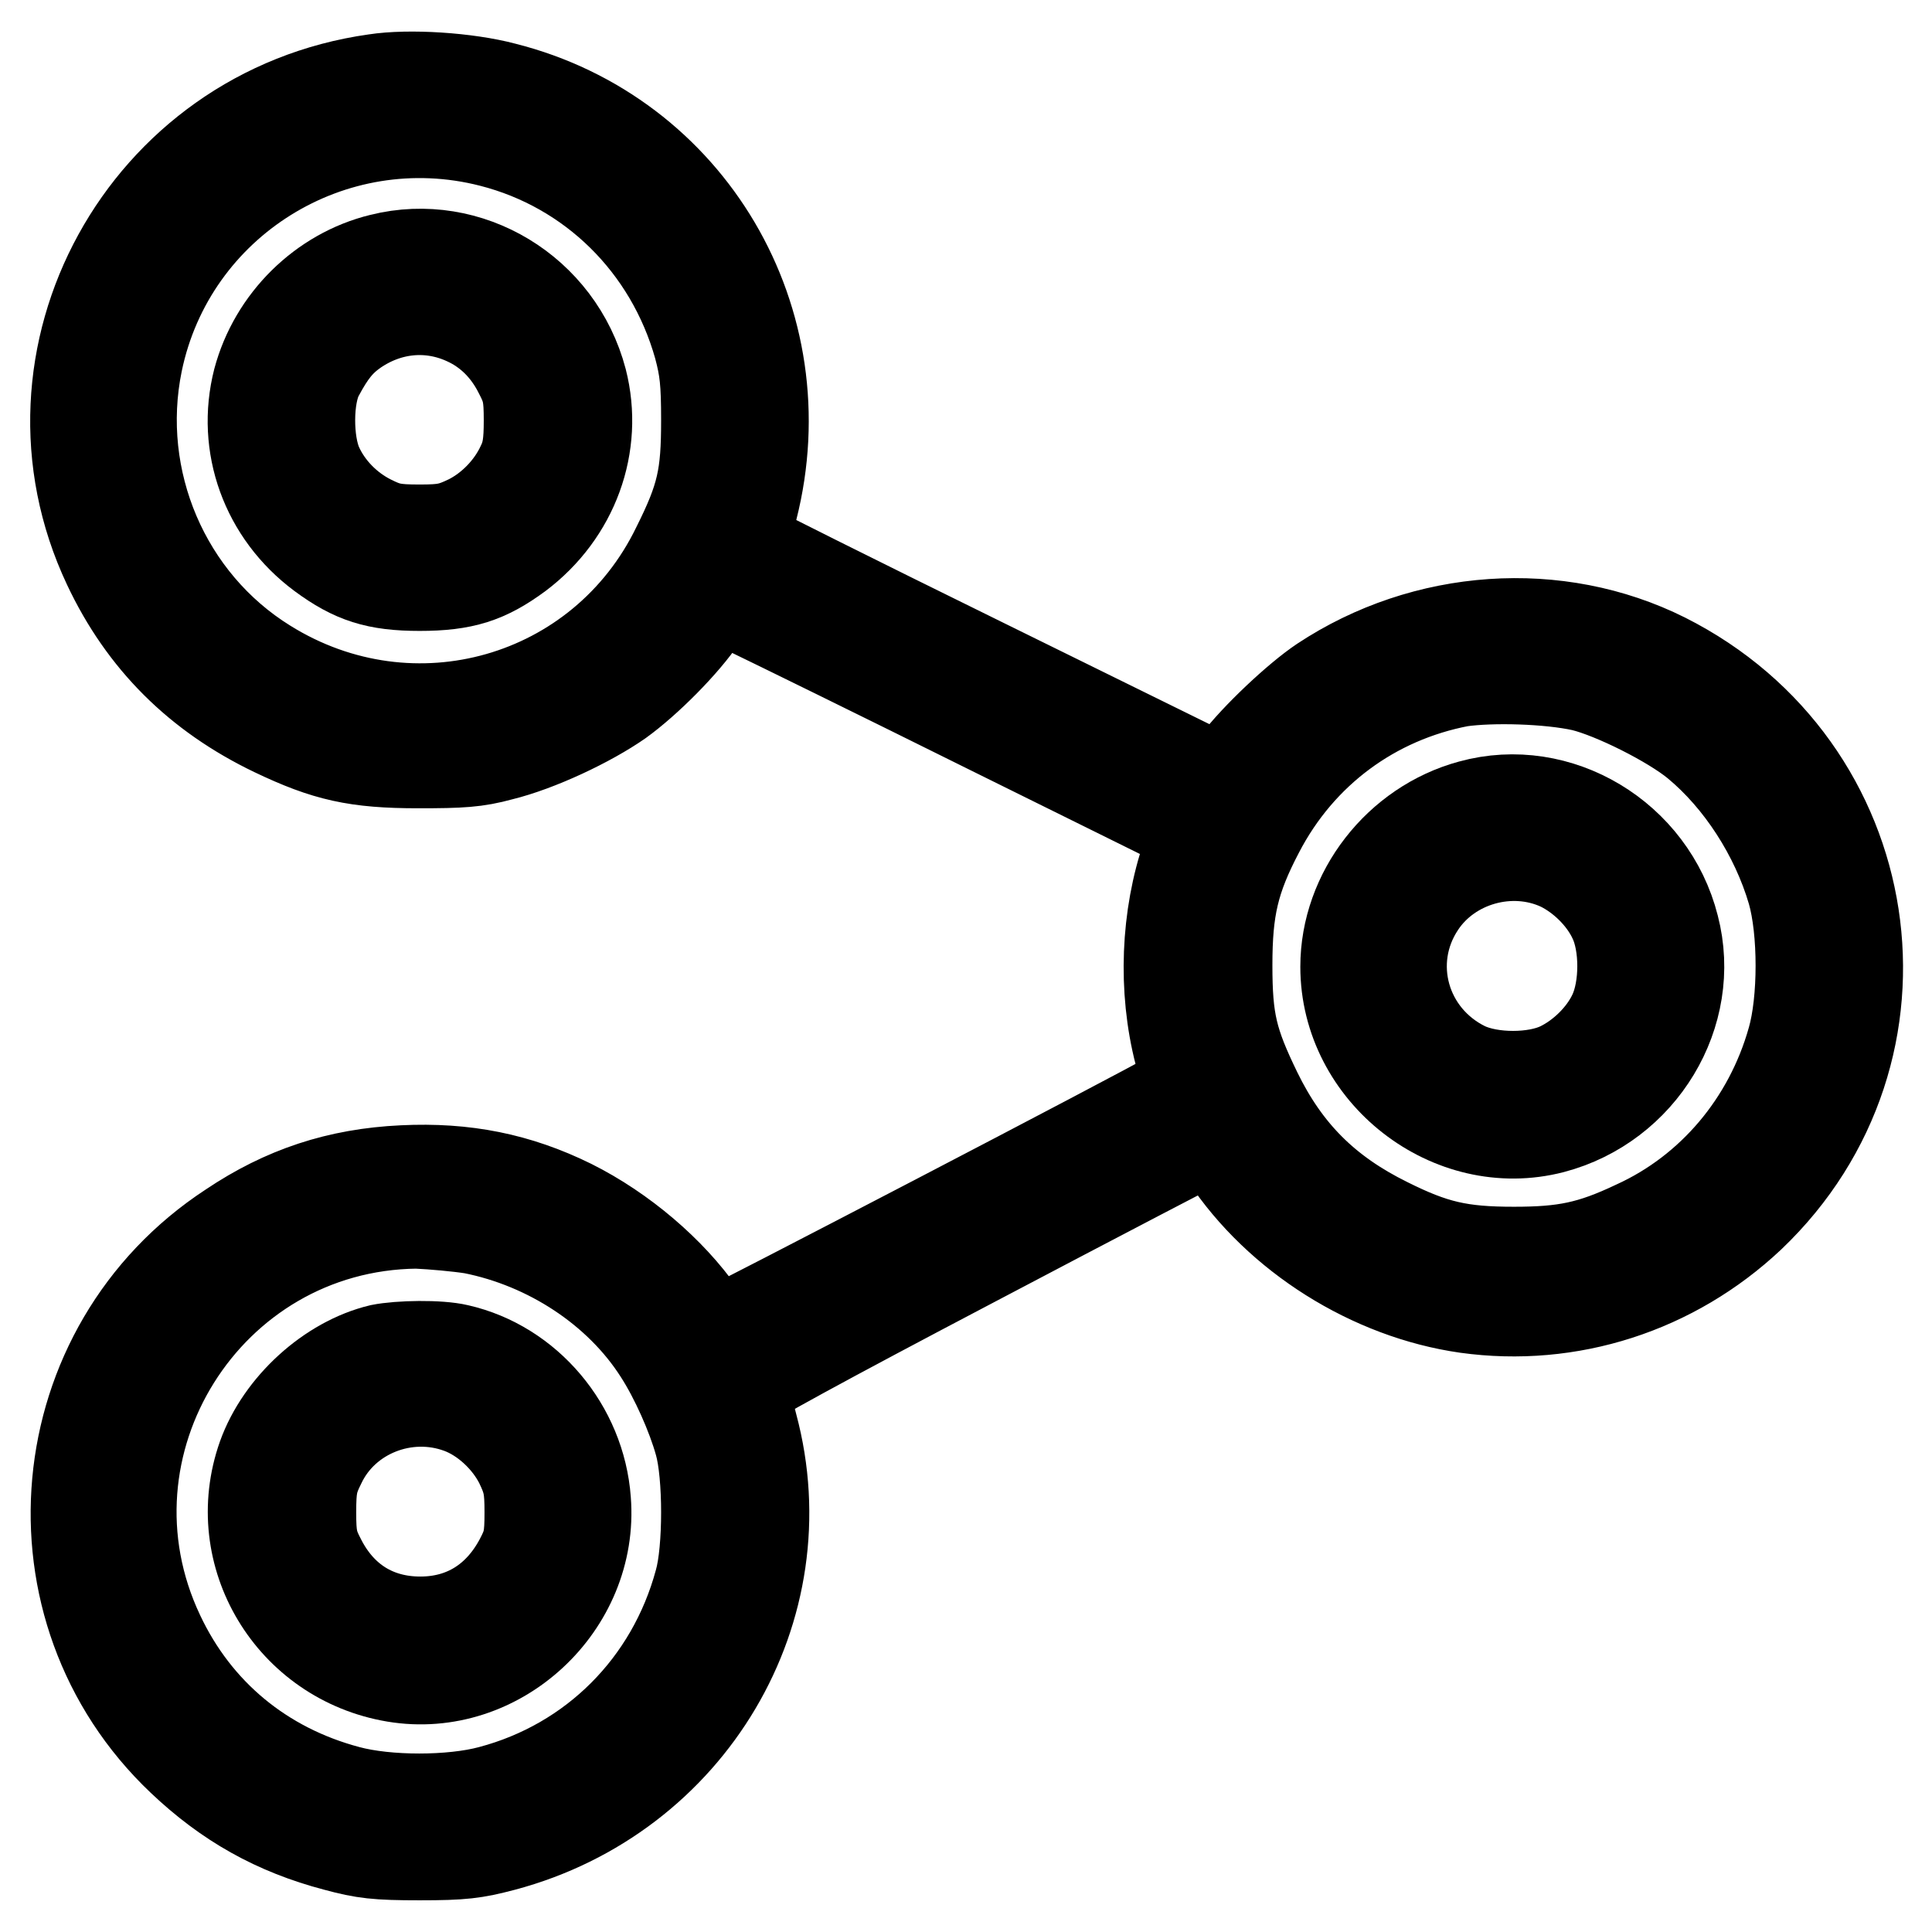
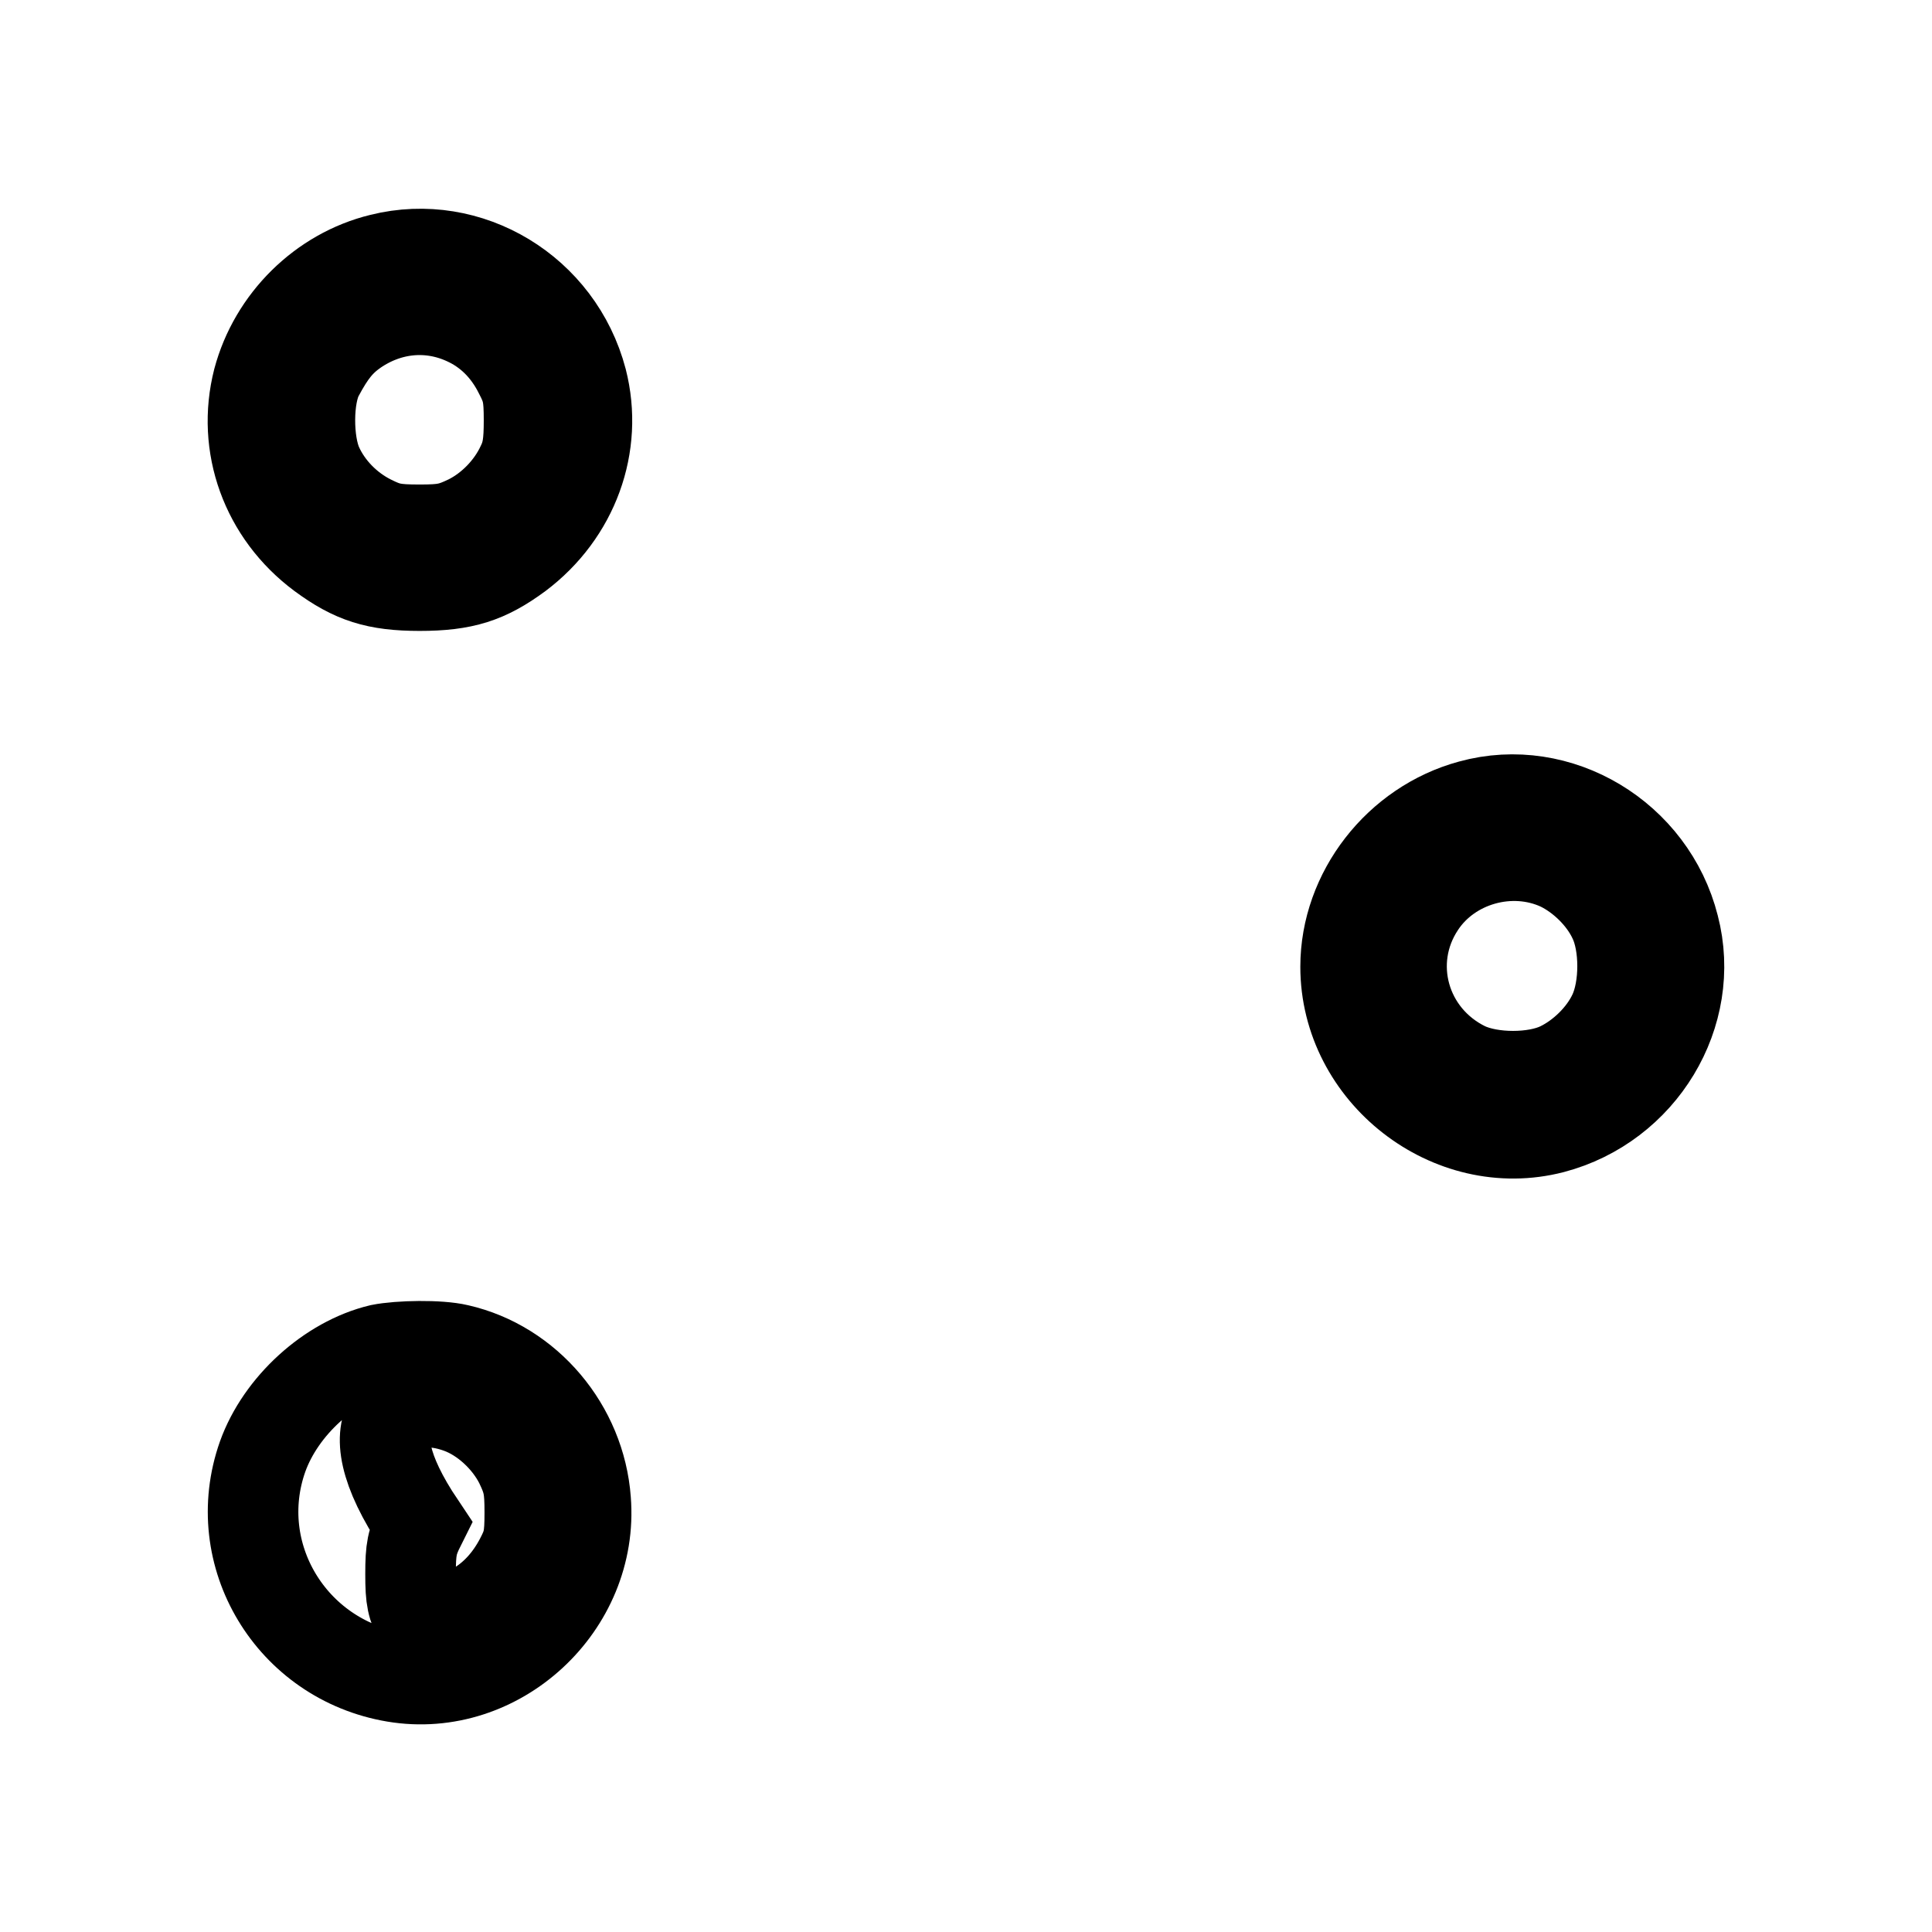
<svg xmlns="http://www.w3.org/2000/svg" version="1.1" x="0px" y="0px" viewBox="0 0 256 256" enable-background="new 0 0 256 256" xml:space="preserve">
  <g>
    <g>
      <g>
-         <path stroke-width="12" fill-opacity="0" stroke="#000000" d="M49.7,10.5C19.1,14.8,1.3,47.3,14.3,74.9c4.7,10,12,17.2,22,22c6.9,3.3,10.9,4.2,19.1,4.2c5.7,0,7.7-0.1,11-1c4.9-1.2,11.7-4.4,15.7-7.2c3.6-2.6,8.6-7.6,11-11.2l1.9-2.8l4.6,2.2c2.5,1.2,16.8,8.2,31.7,15.6l27.1,13.4l-1.1,3.2c-2.8,8.1-3.2,17.8-1,26.3l1.1,4.3l-1.8,1.1c-4.1,2.4-60.2,31.6-60.6,31.6c-0.2,0-1.2-1.2-2.2-2.5c-3.9-5.6-10.3-11.1-17.1-14.5c-7.1-3.5-14.1-4.9-22.3-4.5c-8.6,0.4-15.8,2.8-22.8,7.5C6.1,178.6,3,213.2,24.1,233.2c6,5.7,12.4,9.3,20.4,11.4c3.7,1,5.4,1.2,11.1,1.2c5.7,0,7.3-0.2,11.1-1.2c24.8-6.6,39.5-31.5,33-55.7c-0.6-2.4-1.2-4.7-1.3-5c0-0.4,10.8-6.3,30.6-16.7c16.9-8.9,30.9-16.2,31.2-16.3c0.3-0.1,1.2,0.9,2.2,2.3c7,10.6,19.3,18.3,31.9,20.1c13.7,1.9,27.4-2.5,37.6-12.1c23.1-22,17.3-59.6-11.3-74c-14.2-7.1-31.8-5.9-45.4,3.1c-3.3,2.2-8.9,7.5-11.3,10.7l-1.9,2.5L130.5,88c-17.3-8.5-31.5-15.6-31.7-15.8c-0.1-0.1,0.3-2.3,0.9-4.8c6.3-24.8-8.3-49.6-32.9-55.8C61.9,10.3,54.2,9.8,49.7,10.5z M65.1,18.8c13.3,3.4,23.7,13.6,27.5,27.1c0.8,3,1,4.7,1,9.8c0,7.4-0.6,10.2-3.9,16.8c-9.9,20.4-35,27.6-54.4,15.5C21.9,79.7,15,63.6,18.2,48C22.6,26.7,44,13.4,65.1,18.8z M209.7,90.9c4.1,1,11.7,4.8,15.1,7.6c5.8,4.8,10.5,12.1,12.7,19.6c1.5,5.2,1.5,14.5,0,19.7c-3.1,11-10.7,20-20.8,24.6c-5.9,2.8-9.4,3.5-16.1,3.5c-7.1,0-10.6-0.8-16.8-3.9c-8.1-4-13.4-9.3-17.3-17.3c-3.2-6.6-3.9-9.4-3.9-16.8c0-7.5,0.9-11.4,4.2-17.7c5.5-10.6,15.2-17.7,26.7-19.9C197.7,89.7,205.2,89.9,209.7,90.9z M62.6,162.8c10.1,2,19.4,8.1,24.7,16.4c2.2,3.4,4.4,8.4,5.4,12c1.2,4.2,1.2,14.2,0,18.4c-3.7,13.7-14.1,24.1-27.7,27.7c-5.2,1.4-13.7,1.4-18.9,0c-11.3-3-20.1-10.3-25-20.7c-11.9-25.1,6.3-54.2,34.1-54.5C57.4,162.2,60.7,162.5,62.6,162.8z" />
        <path stroke-width="12" fill-opacity="0" stroke="#000000" d="M50.5,34.3c-7.8,1.9-14.2,8.2-16.3,16.1C32,59,35.2,68,42.6,73.5c4.2,3.1,7.3,4.1,13,4.1c5.8,0,8.9-1,13.1-4.1C76,68,79.3,59,77.1,50.4C74,38.6,62.1,31.4,50.5,34.3z M61.7,42.4c3.1,1.4,5.5,3.8,7.1,7c1.1,2.1,1.3,3,1.3,6.3c0,3-0.2,4.4-1,6c-1.4,3-4,5.7-7,7.2c-2.3,1.1-3.2,1.3-6.5,1.3c-3.4,0-4.3-0.2-6.5-1.3c-3-1.5-5.6-4.1-7-7.2c-1.4-3.1-1.4-9.2,0.1-12c1.6-3,2.8-4.5,4.8-5.9C51.5,40.7,56.9,40.2,61.7,42.4z" />
        <path stroke-width="12" fill-opacity="0" stroke="#000000" d="M194.9,106.7c-9.6,2.6-16.6,11.6-16.6,21.4c0,14.1,13.9,24.9,27.4,21.4c11.8-3.1,19.1-15.2,16.1-26.7C218.8,110.9,206.5,103.5,194.9,106.7z M206.7,114.7c2.9,1.4,5.7,4.1,7.1,7.1c1.6,3.3,1.6,9.1,0,12.5c-1.4,3-4.2,5.7-7.1,7.1c-3.3,1.6-9.1,1.6-12.5,0c-8.2-4-11-14-6-21.5C192.1,114,200.2,111.7,206.7,114.7z" />
-         <path stroke-width="12" fill-opacity="0" stroke="#000000" d="M50.4,178.8c-6.7,1.6-13.2,7.5-15.6,14.2c-4.6,13,3.8,26.9,17.5,29.2c13.7,2.3,26.4-9.5,25.3-23.4c-0.7-9.6-7.7-17.9-16.9-20C58.2,178.2,52.9,178.3,50.4,178.8z M60.9,186.6c3.3,1.2,6.4,4.1,8,7.3c1.1,2.3,1.3,3.2,1.3,6.5c0,3.4-0.2,4.2-1.3,6.3c-2.8,5.3-7.4,8.2-13.2,8.2c-5.9,0-10.5-2.9-13.2-8.2c-1.1-2.1-1.3-3-1.3-6.3c0-3.4,0.2-4.3,1.3-6.5C45.7,187.2,53.8,184,60.9,186.6z" />
+         <path stroke-width="12" fill-opacity="0" stroke="#000000" d="M50.4,178.8c-6.7,1.6-13.2,7.5-15.6,14.2c-4.6,13,3.8,26.9,17.5,29.2c13.7,2.3,26.4-9.5,25.3-23.4c-0.7-9.6-7.7-17.9-16.9-20C58.2,178.2,52.9,178.3,50.4,178.8z M60.9,186.6c3.3,1.2,6.4,4.1,8,7.3c1.1,2.3,1.3,3.2,1.3,6.5c0,3.4-0.2,4.2-1.3,6.3c-2.8,5.3-7.4,8.2-13.2,8.2c-1.1-2.1-1.3-3-1.3-6.3c0-3.4,0.2-4.3,1.3-6.5C45.7,187.2,53.8,184,60.9,186.6z" />
      </g>
    </g>
  </g>
</svg>